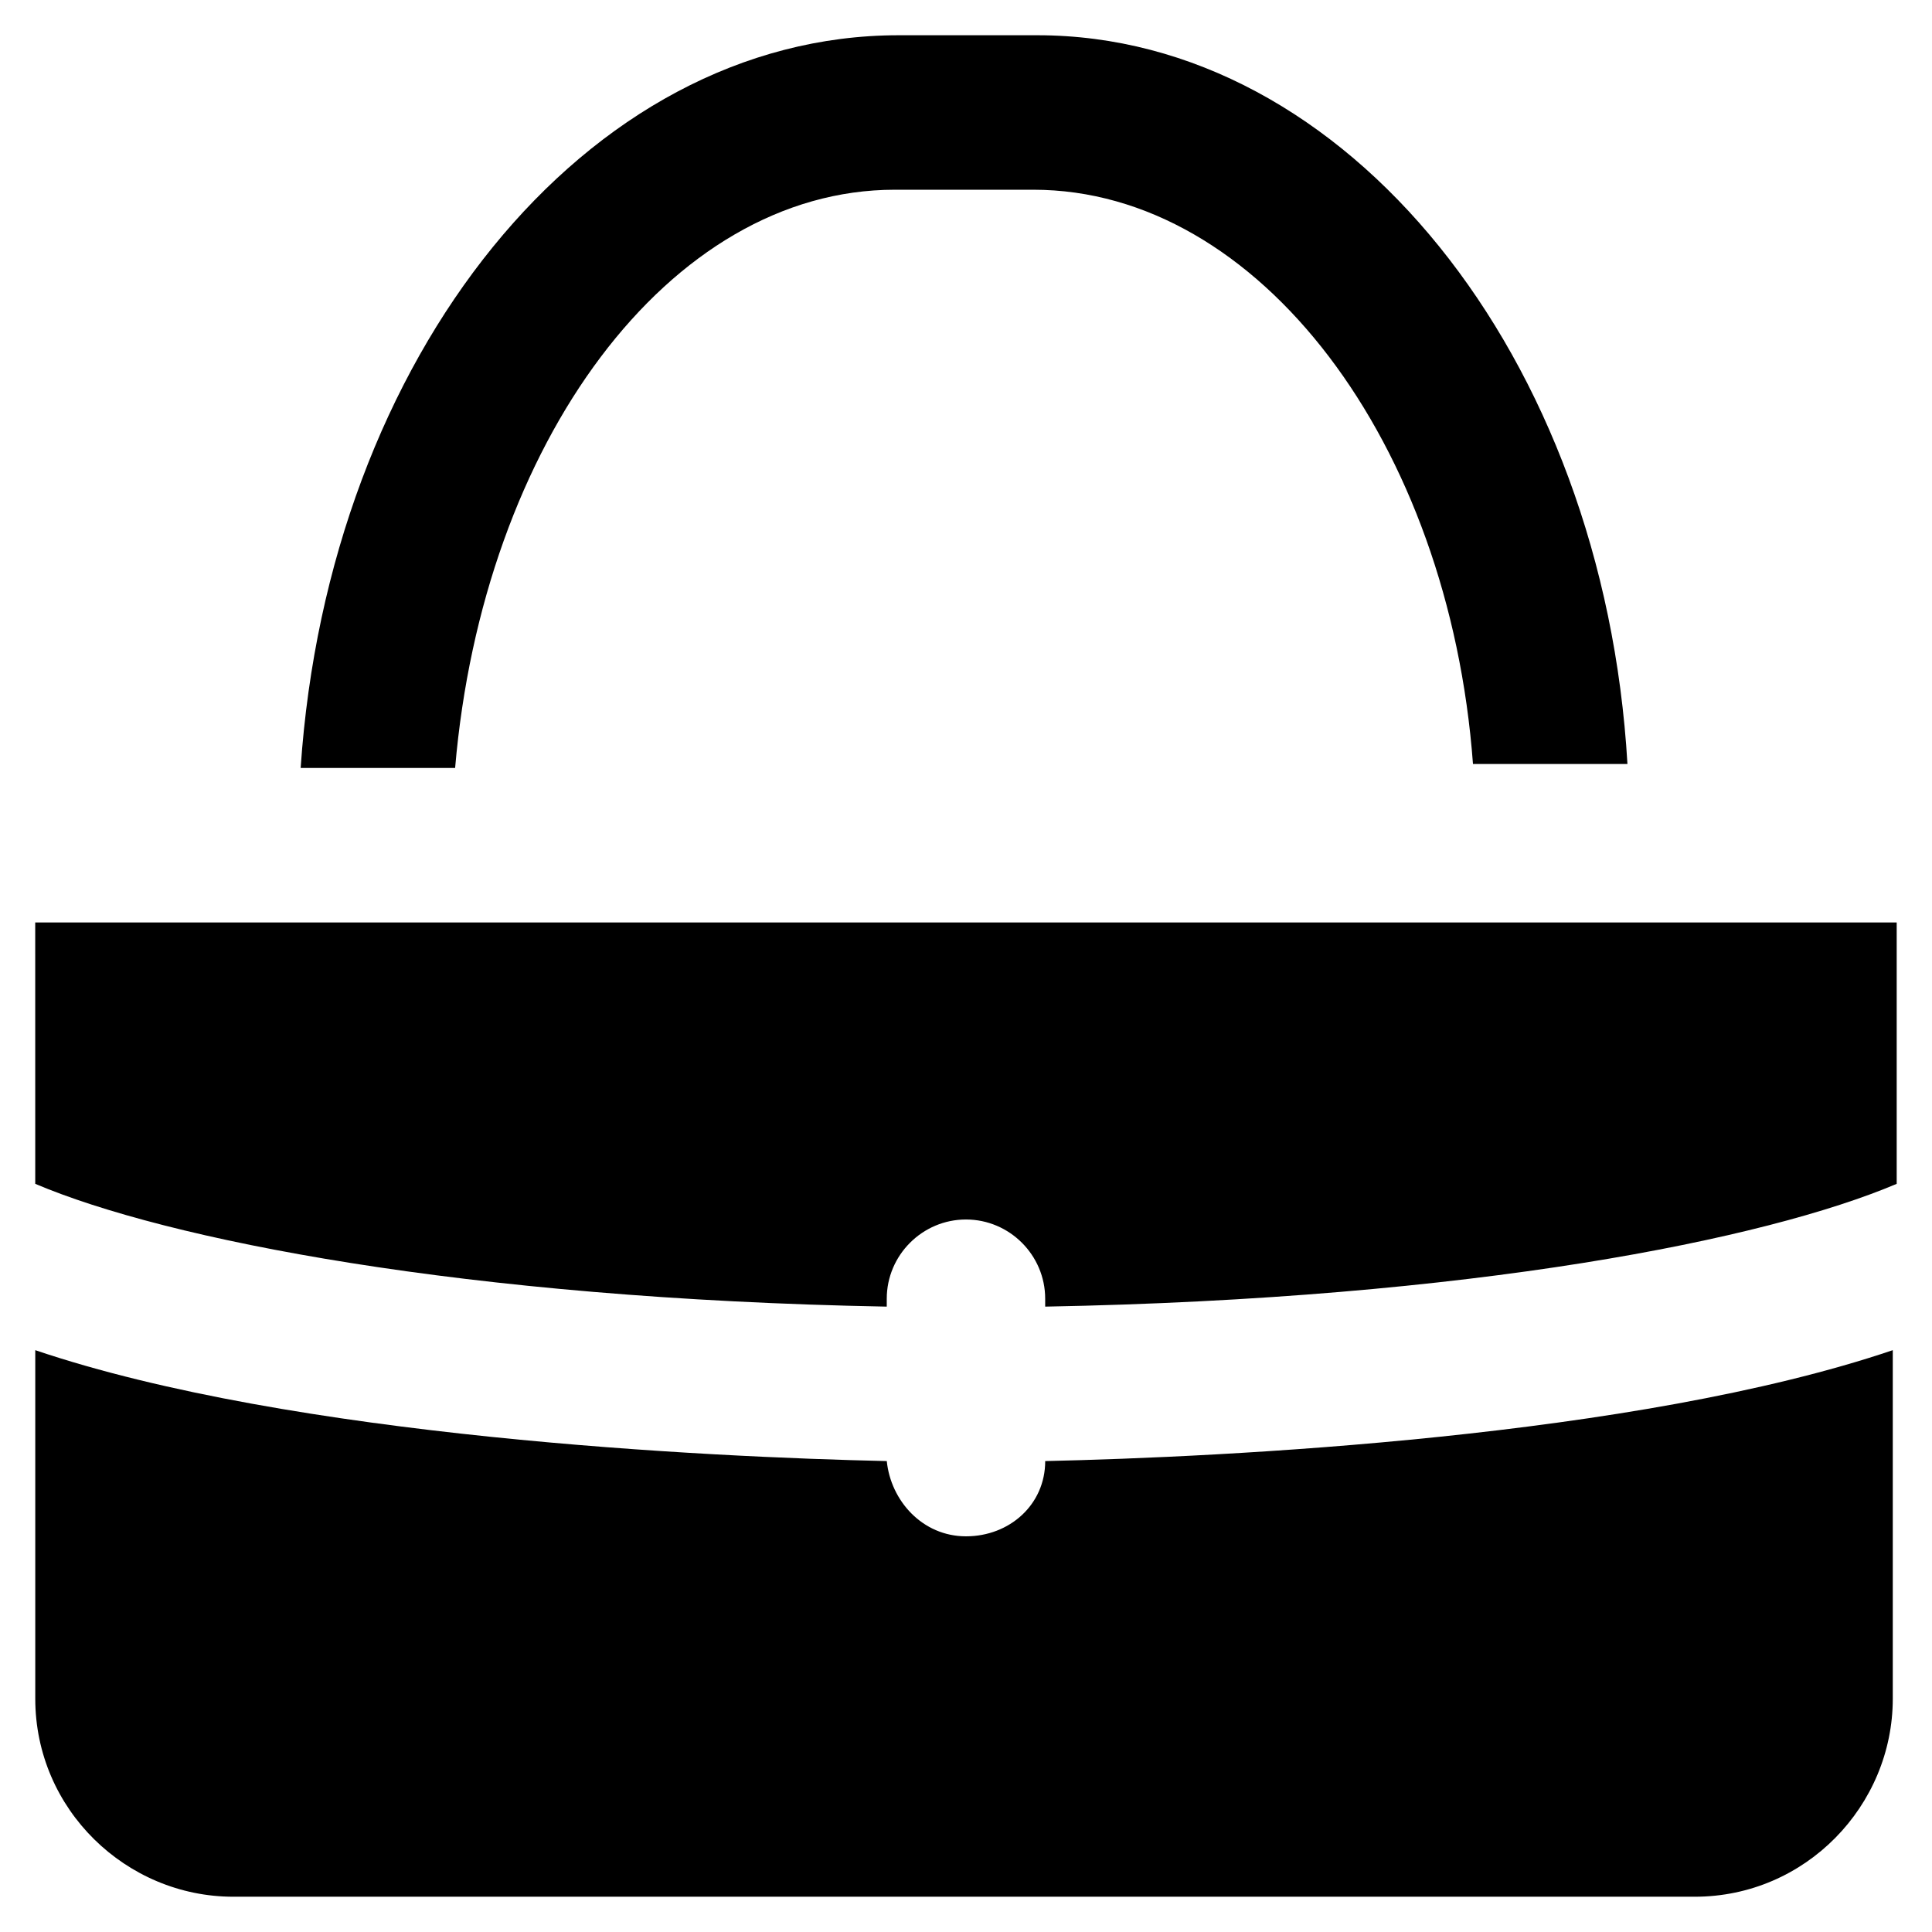
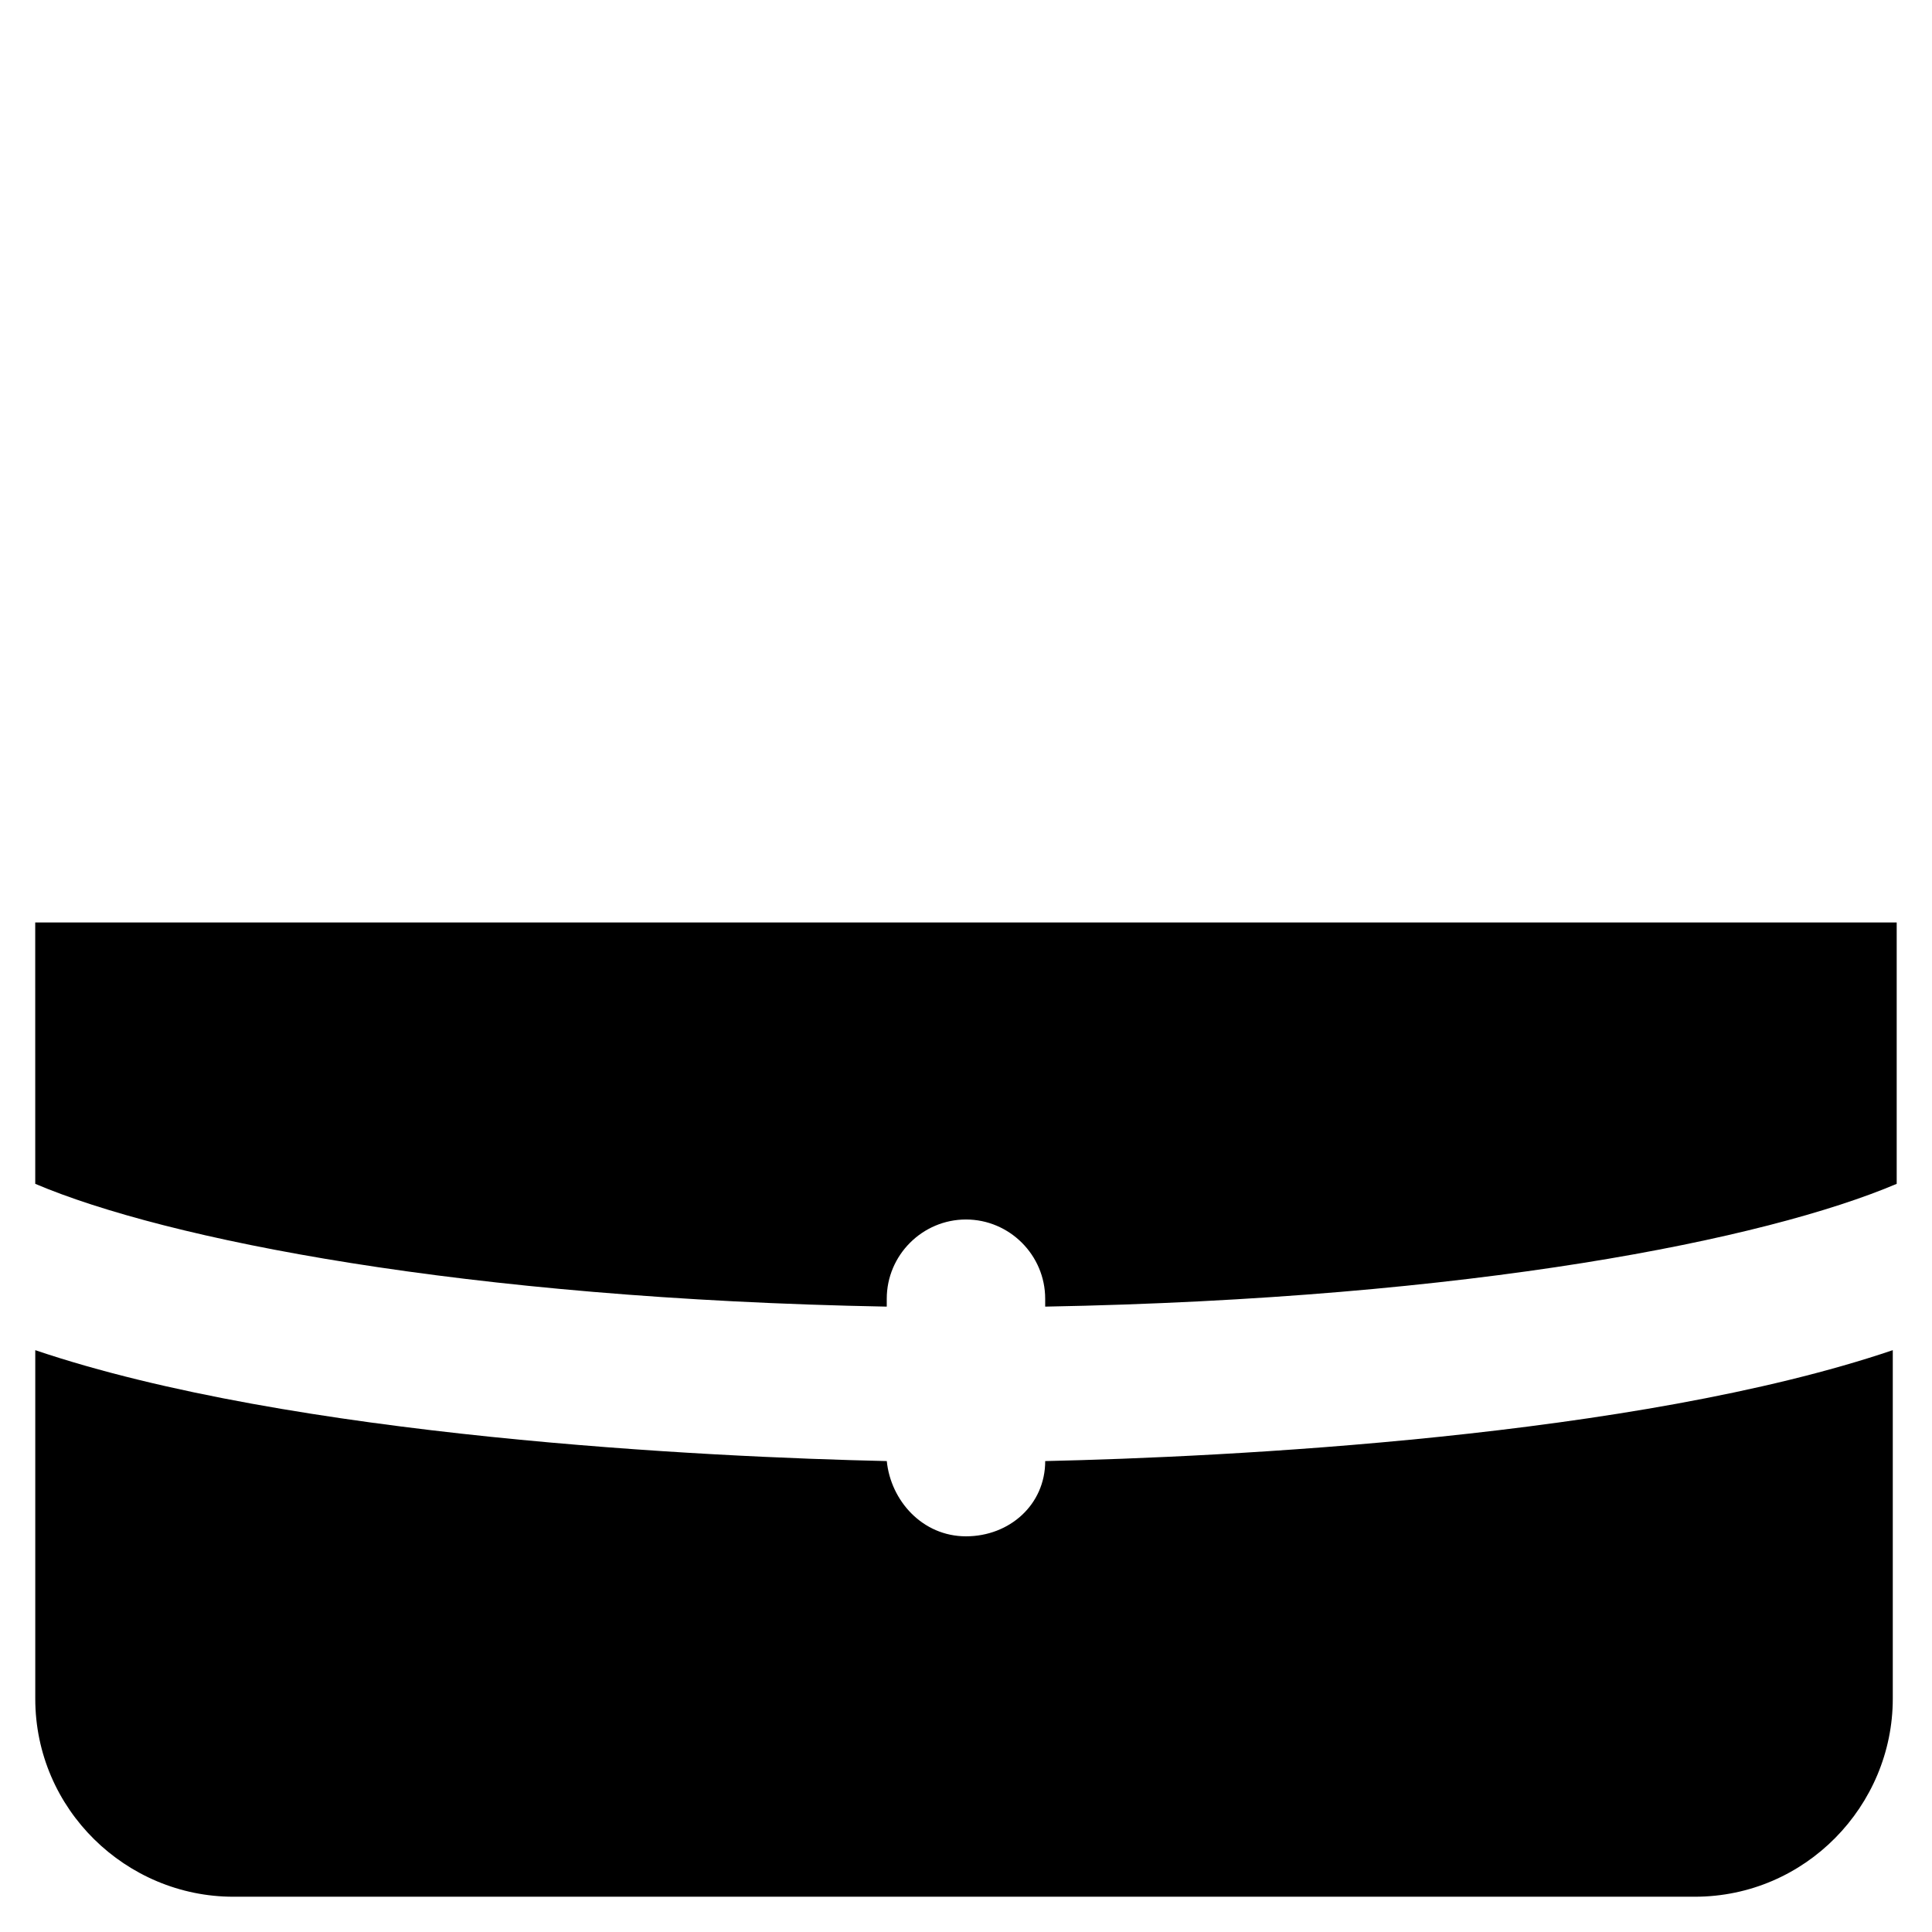
<svg xmlns="http://www.w3.org/2000/svg" fill="#000000" width="800px" height="800px" version="1.1" viewBox="144 144 512 512">
  <g>
    <path d="m153.34 457.73c34.637 14.695 113.36 30.438 225.66 32.539v-2.098c0-11.547 9.445-20.992 20.992-20.992s20.992 9.445 20.992 20.992v2.098c113.36-2.098 191.03-17.844 225.66-32.539v-69.273h-493.31z" />
    <path d="m420.99 531.2c0 11.547-9.445 19.941-20.992 19.941s-19.941-9.445-20.992-19.941c-47.23-1.051-157.44-6.297-225.66-29.391v92.363c0 29.391 24.141 52.48 52.48 52.48h387.3c29.391 0 52.48-24.141 52.48-52.48v-92.363c-68.227 23.094-177.39 28.34-224.62 29.391z" />
-     <path d="m381.11 194.28h36.734c59.828 0 110.21 67.176 116.51 152.19h40.934c-6.297-108.11-74.52-193.13-156.39-193.13h-36.734c-82.918 0-151.14 85.02-158.49 194.18h40.934c7.348-86.07 56.68-153.24 116.51-153.24z" />
  </g>
</svg>